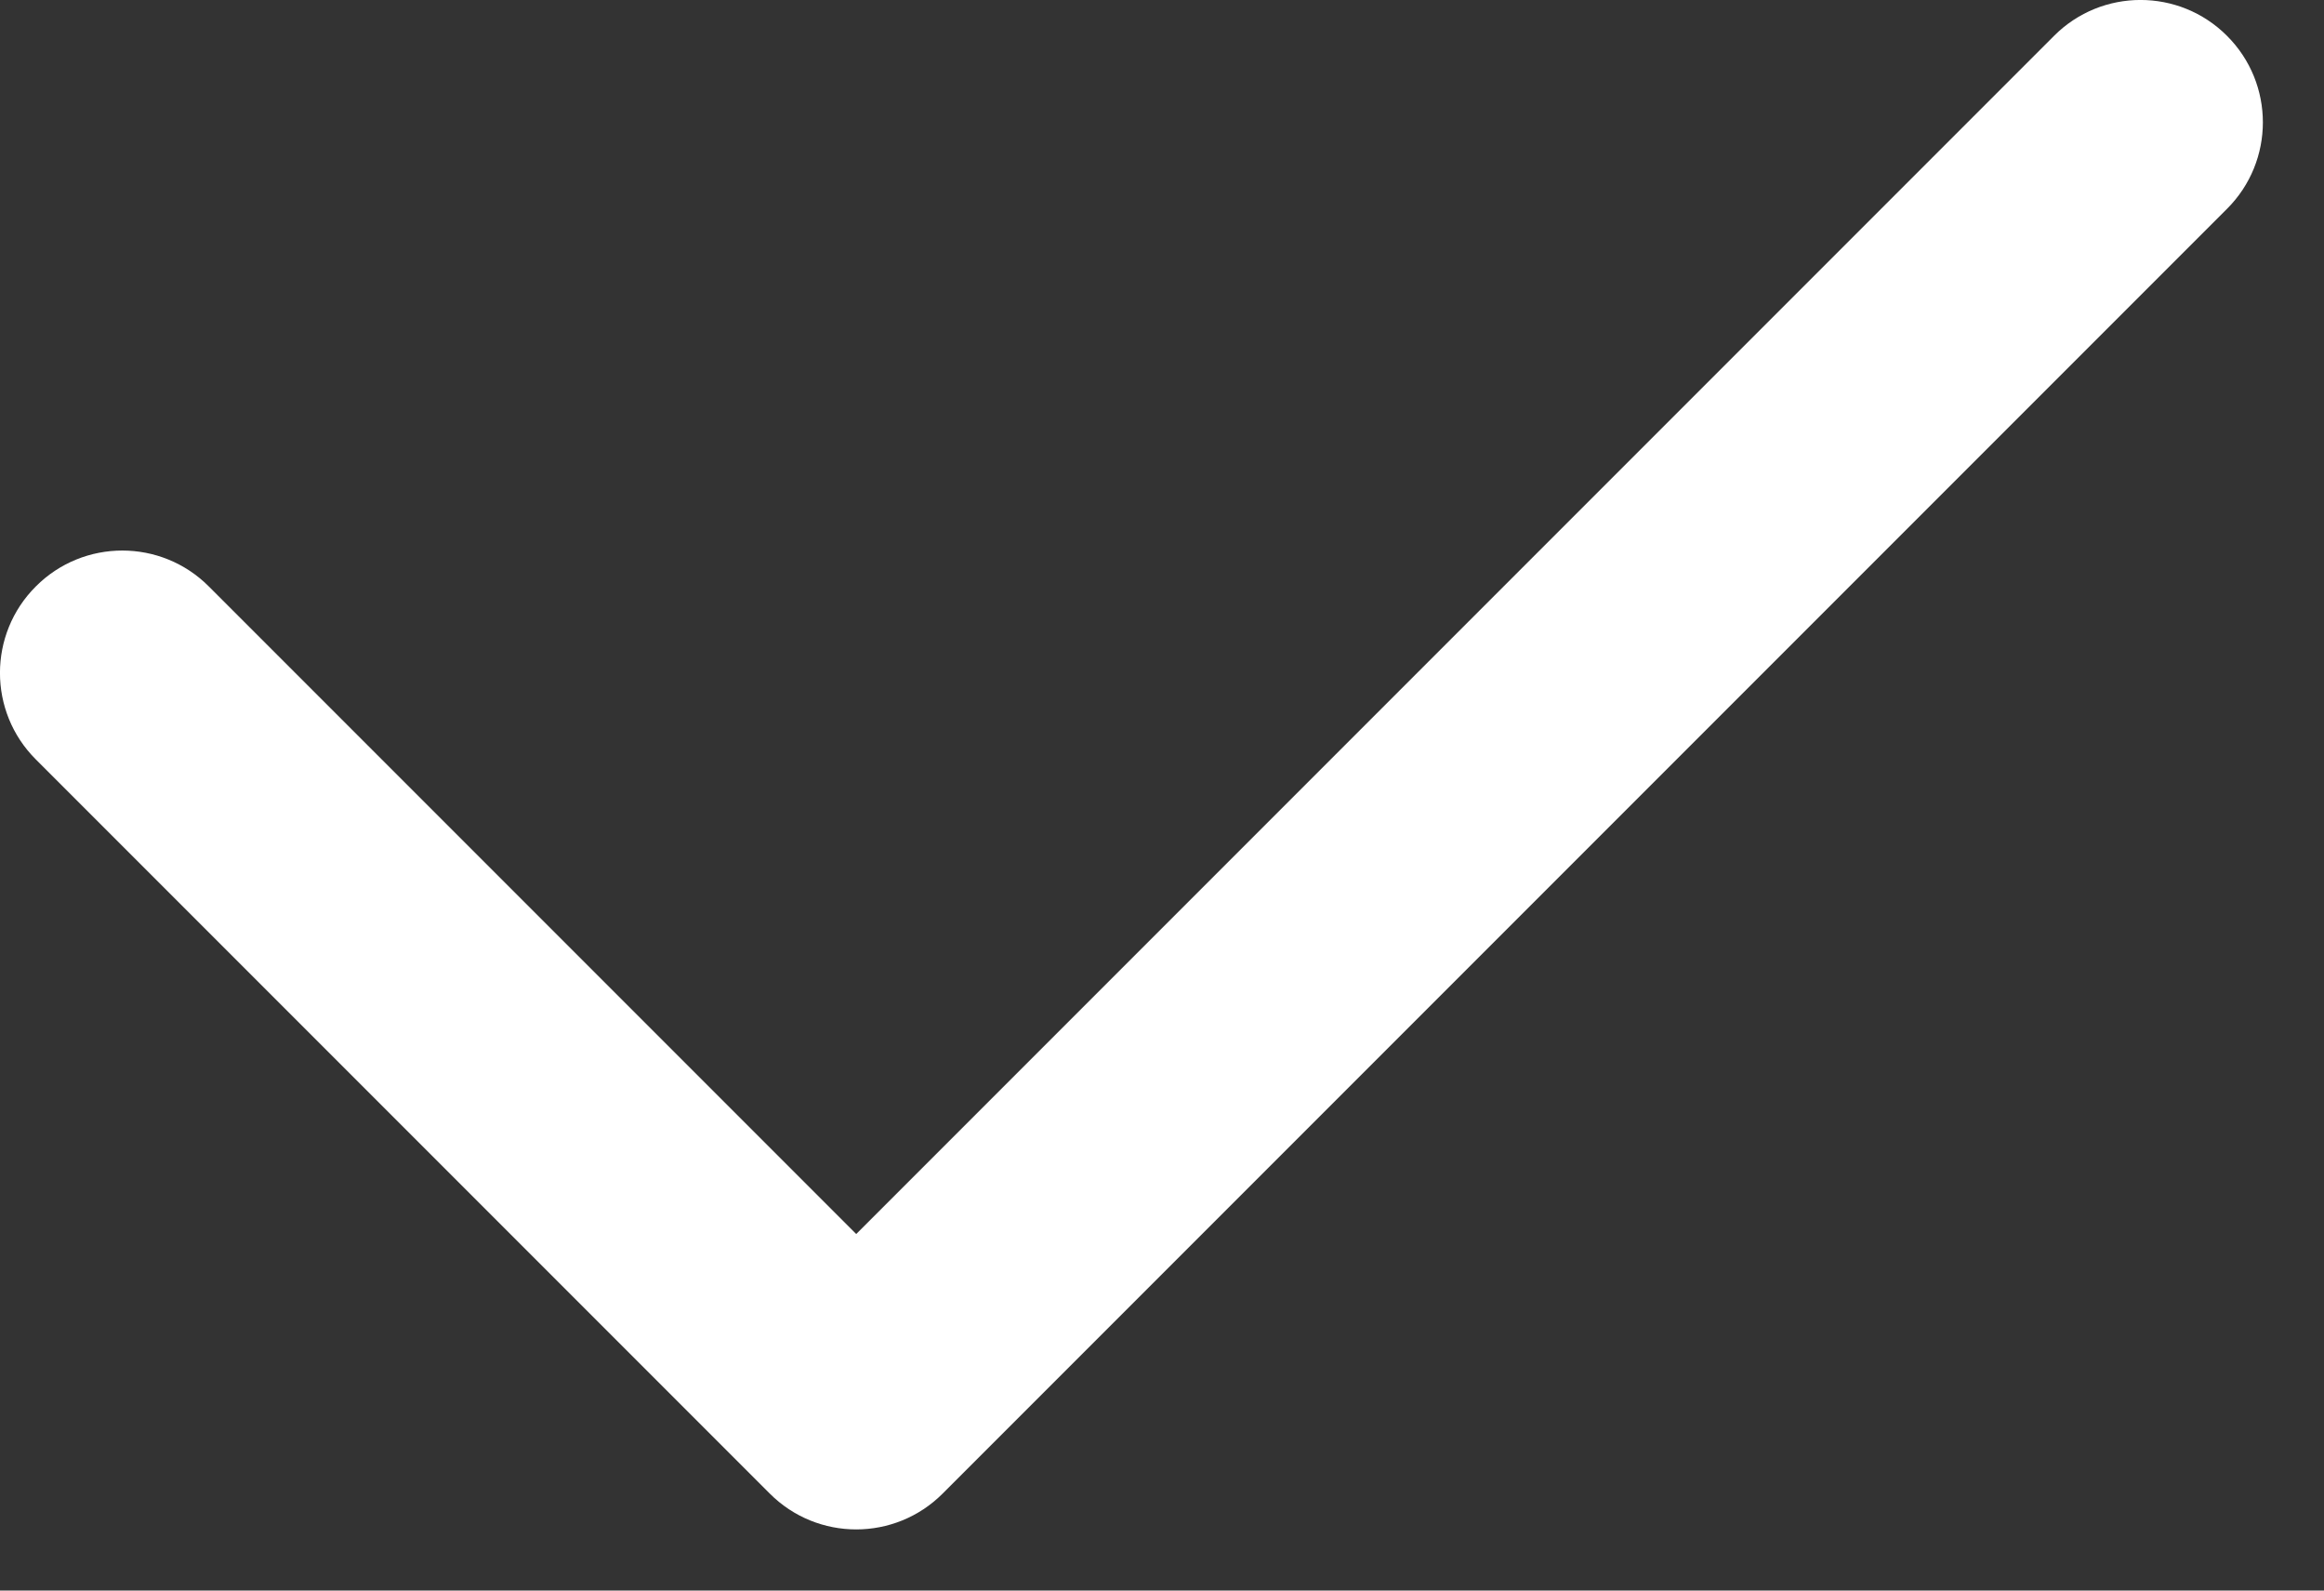
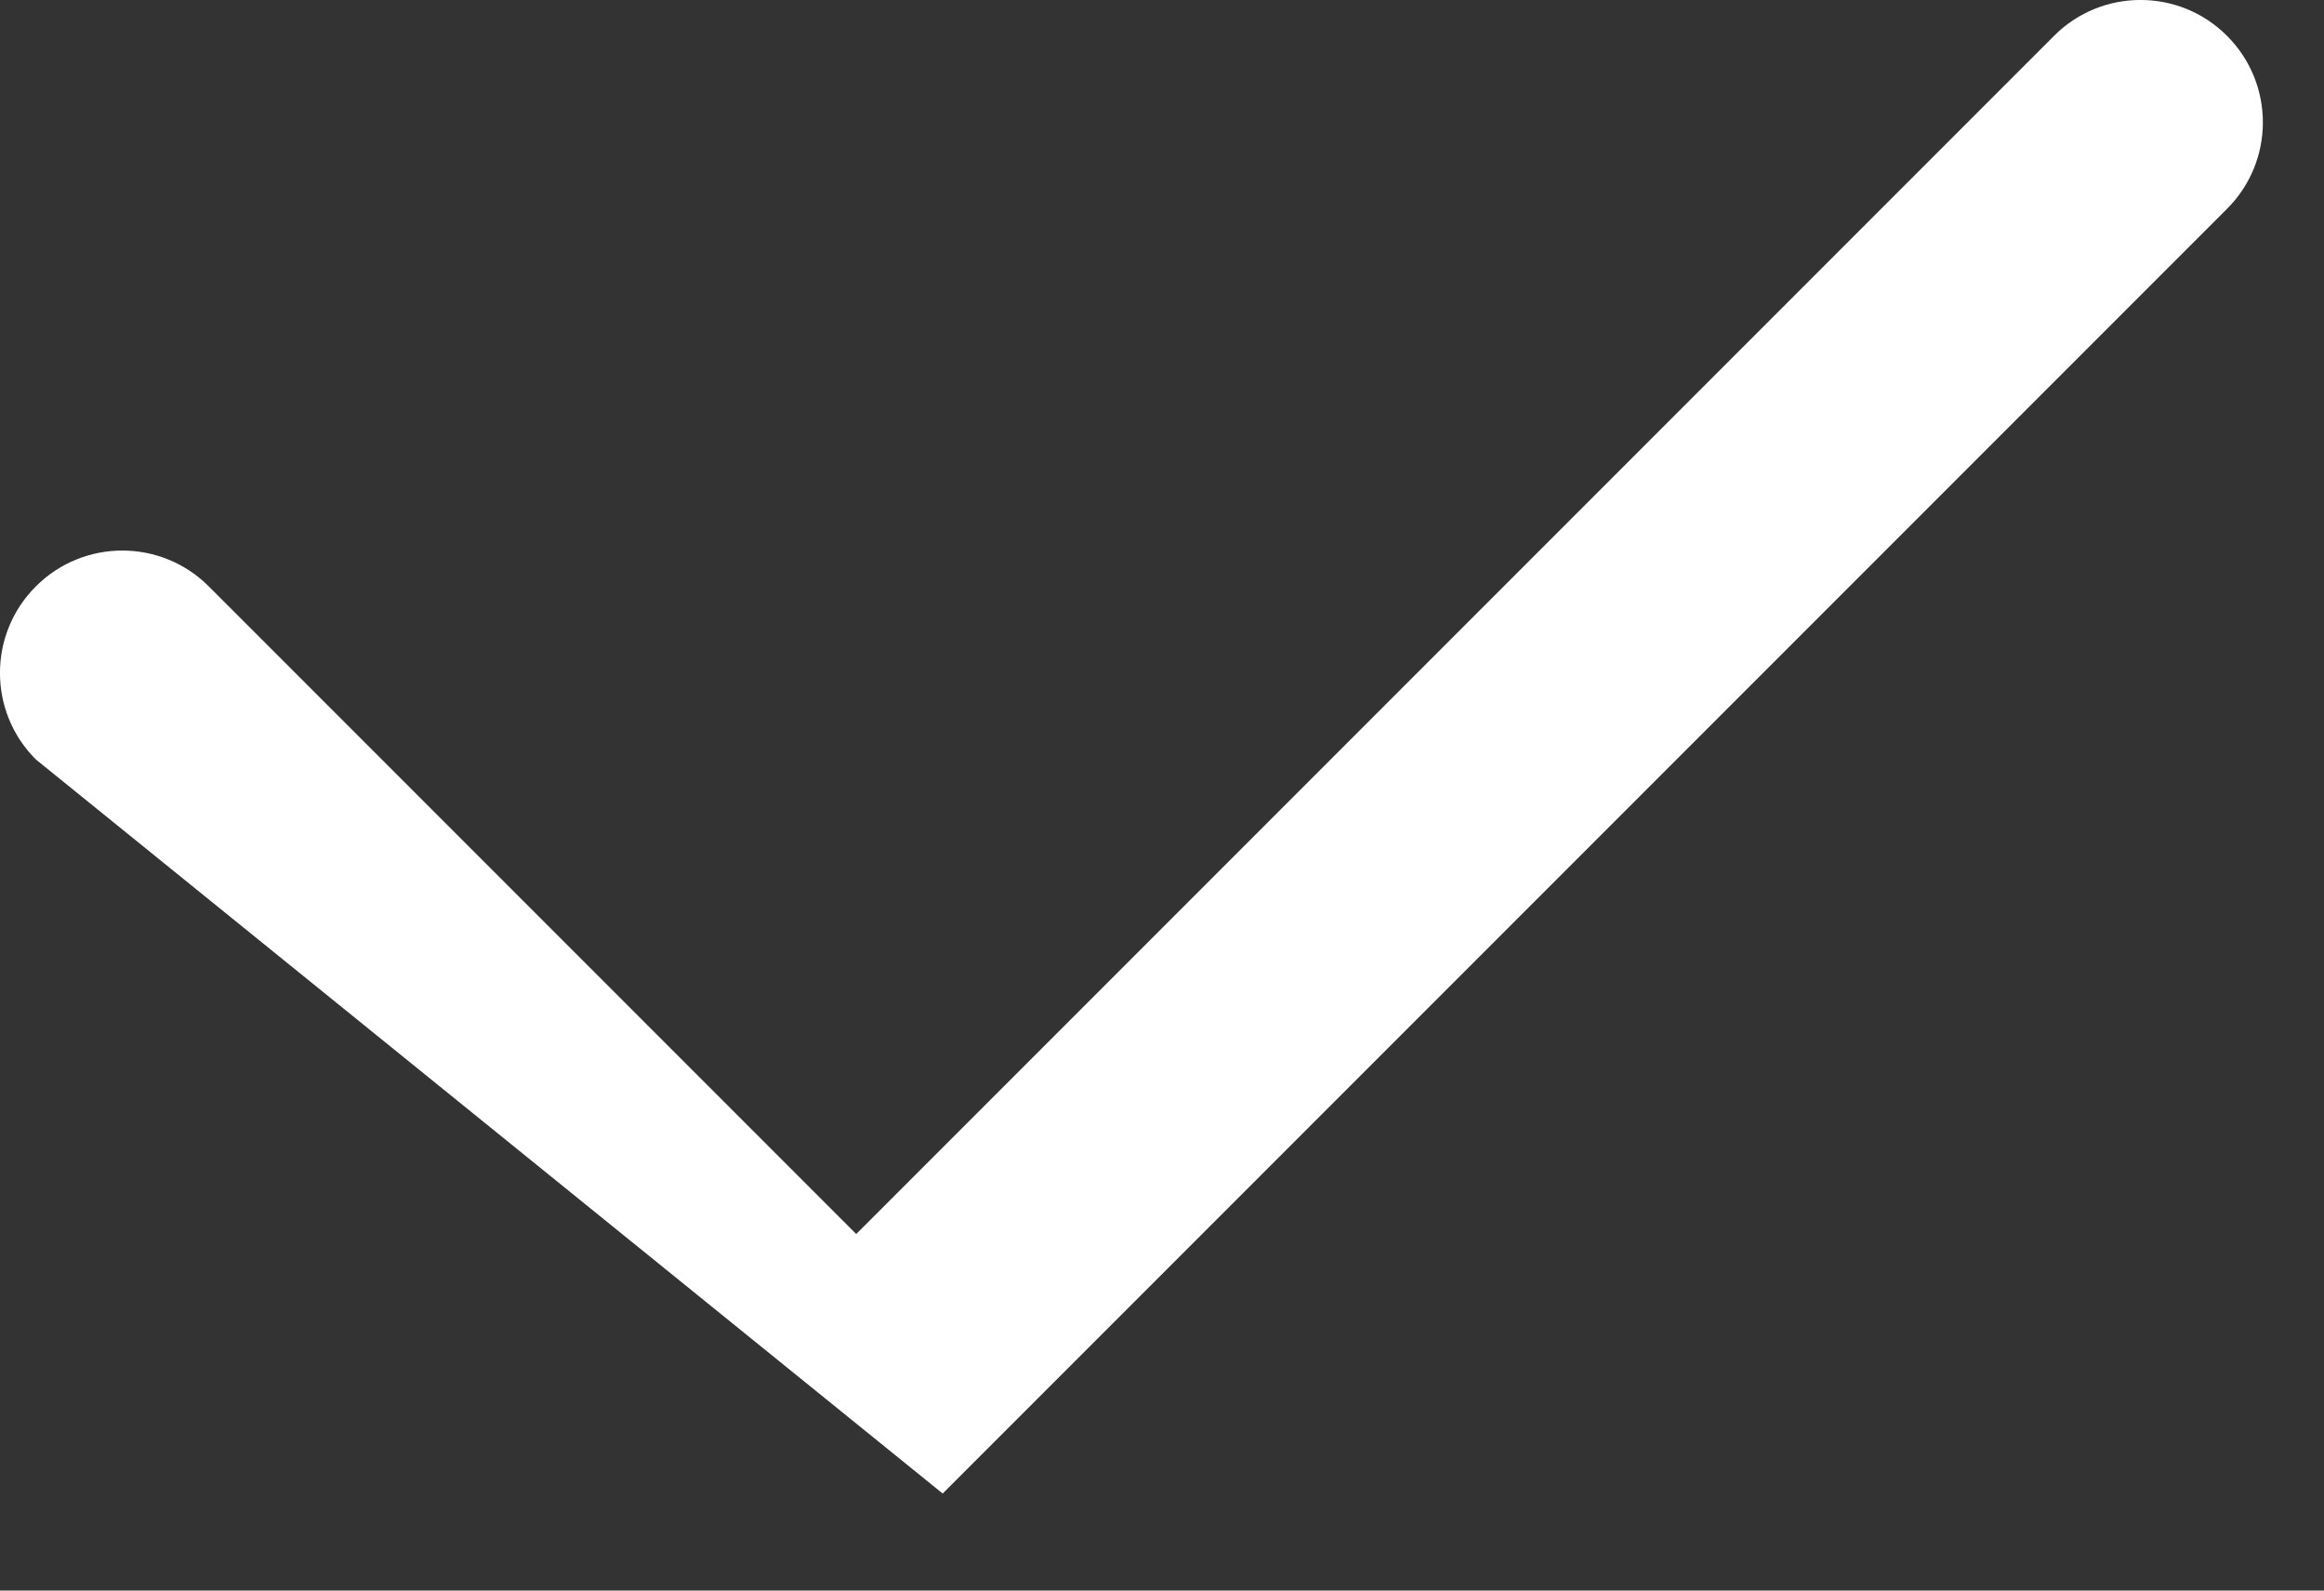
<svg xmlns="http://www.w3.org/2000/svg" width="19" height="13" viewBox="0 0 19 13" fill="none">
  <rect x="0" y="0" width="19" height="13" fill="#333333" stroke="none" />
-   <path fill-rule="evenodd" clip-rule="evenodd" d="M18.207 0.293C18.598 0.683 18.598 1.317 18.207 1.707L7.707 12.207C7.317 12.598 6.683 12.598 6.293 12.207L0.293 6.207C-0.098 5.817 -0.098 5.183 0.293 4.793C0.683 4.402 1.317 4.402 1.707 4.793L7 10.086L16.793 0.293C17.183 -0.098 17.817 -0.098 18.207 0.293Z" fill="white" />
+   <path fill-rule="evenodd" clip-rule="evenodd" d="M18.207 0.293C18.598 0.683 18.598 1.317 18.207 1.707L7.707 12.207L0.293 6.207C-0.098 5.817 -0.098 5.183 0.293 4.793C0.683 4.402 1.317 4.402 1.707 4.793L7 10.086L16.793 0.293C17.183 -0.098 17.817 -0.098 18.207 0.293Z" fill="white" />
</svg>